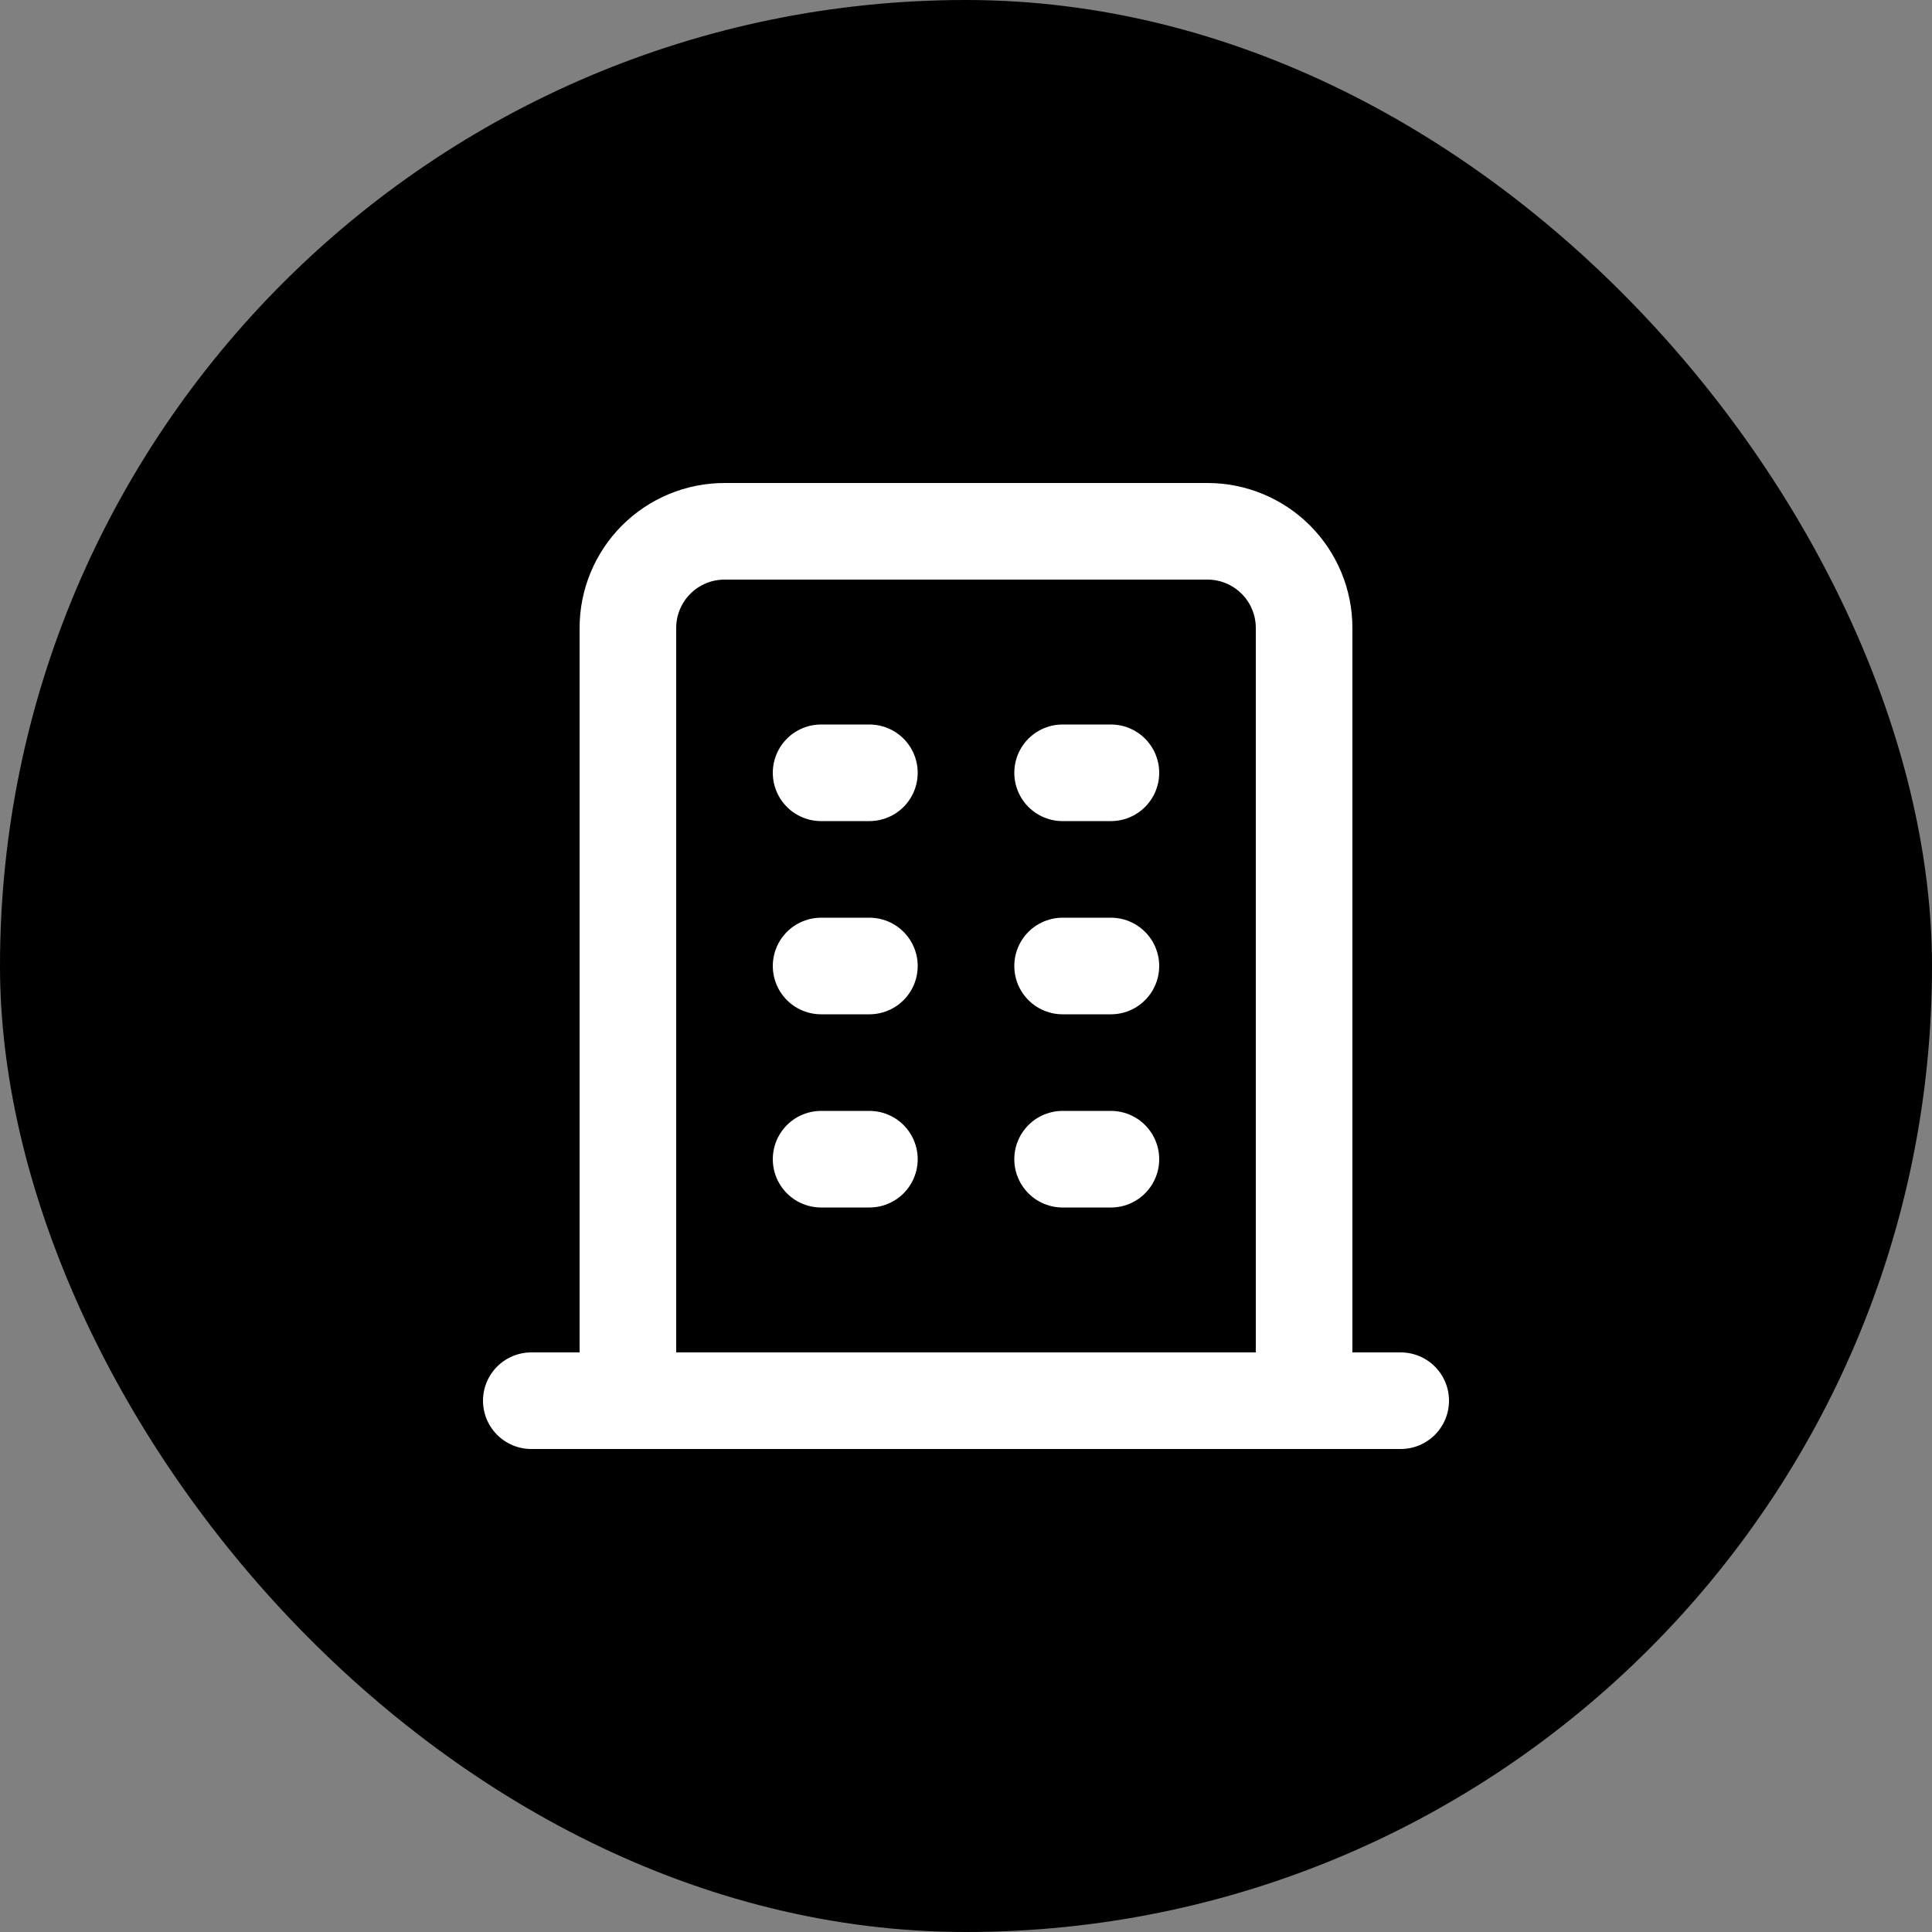
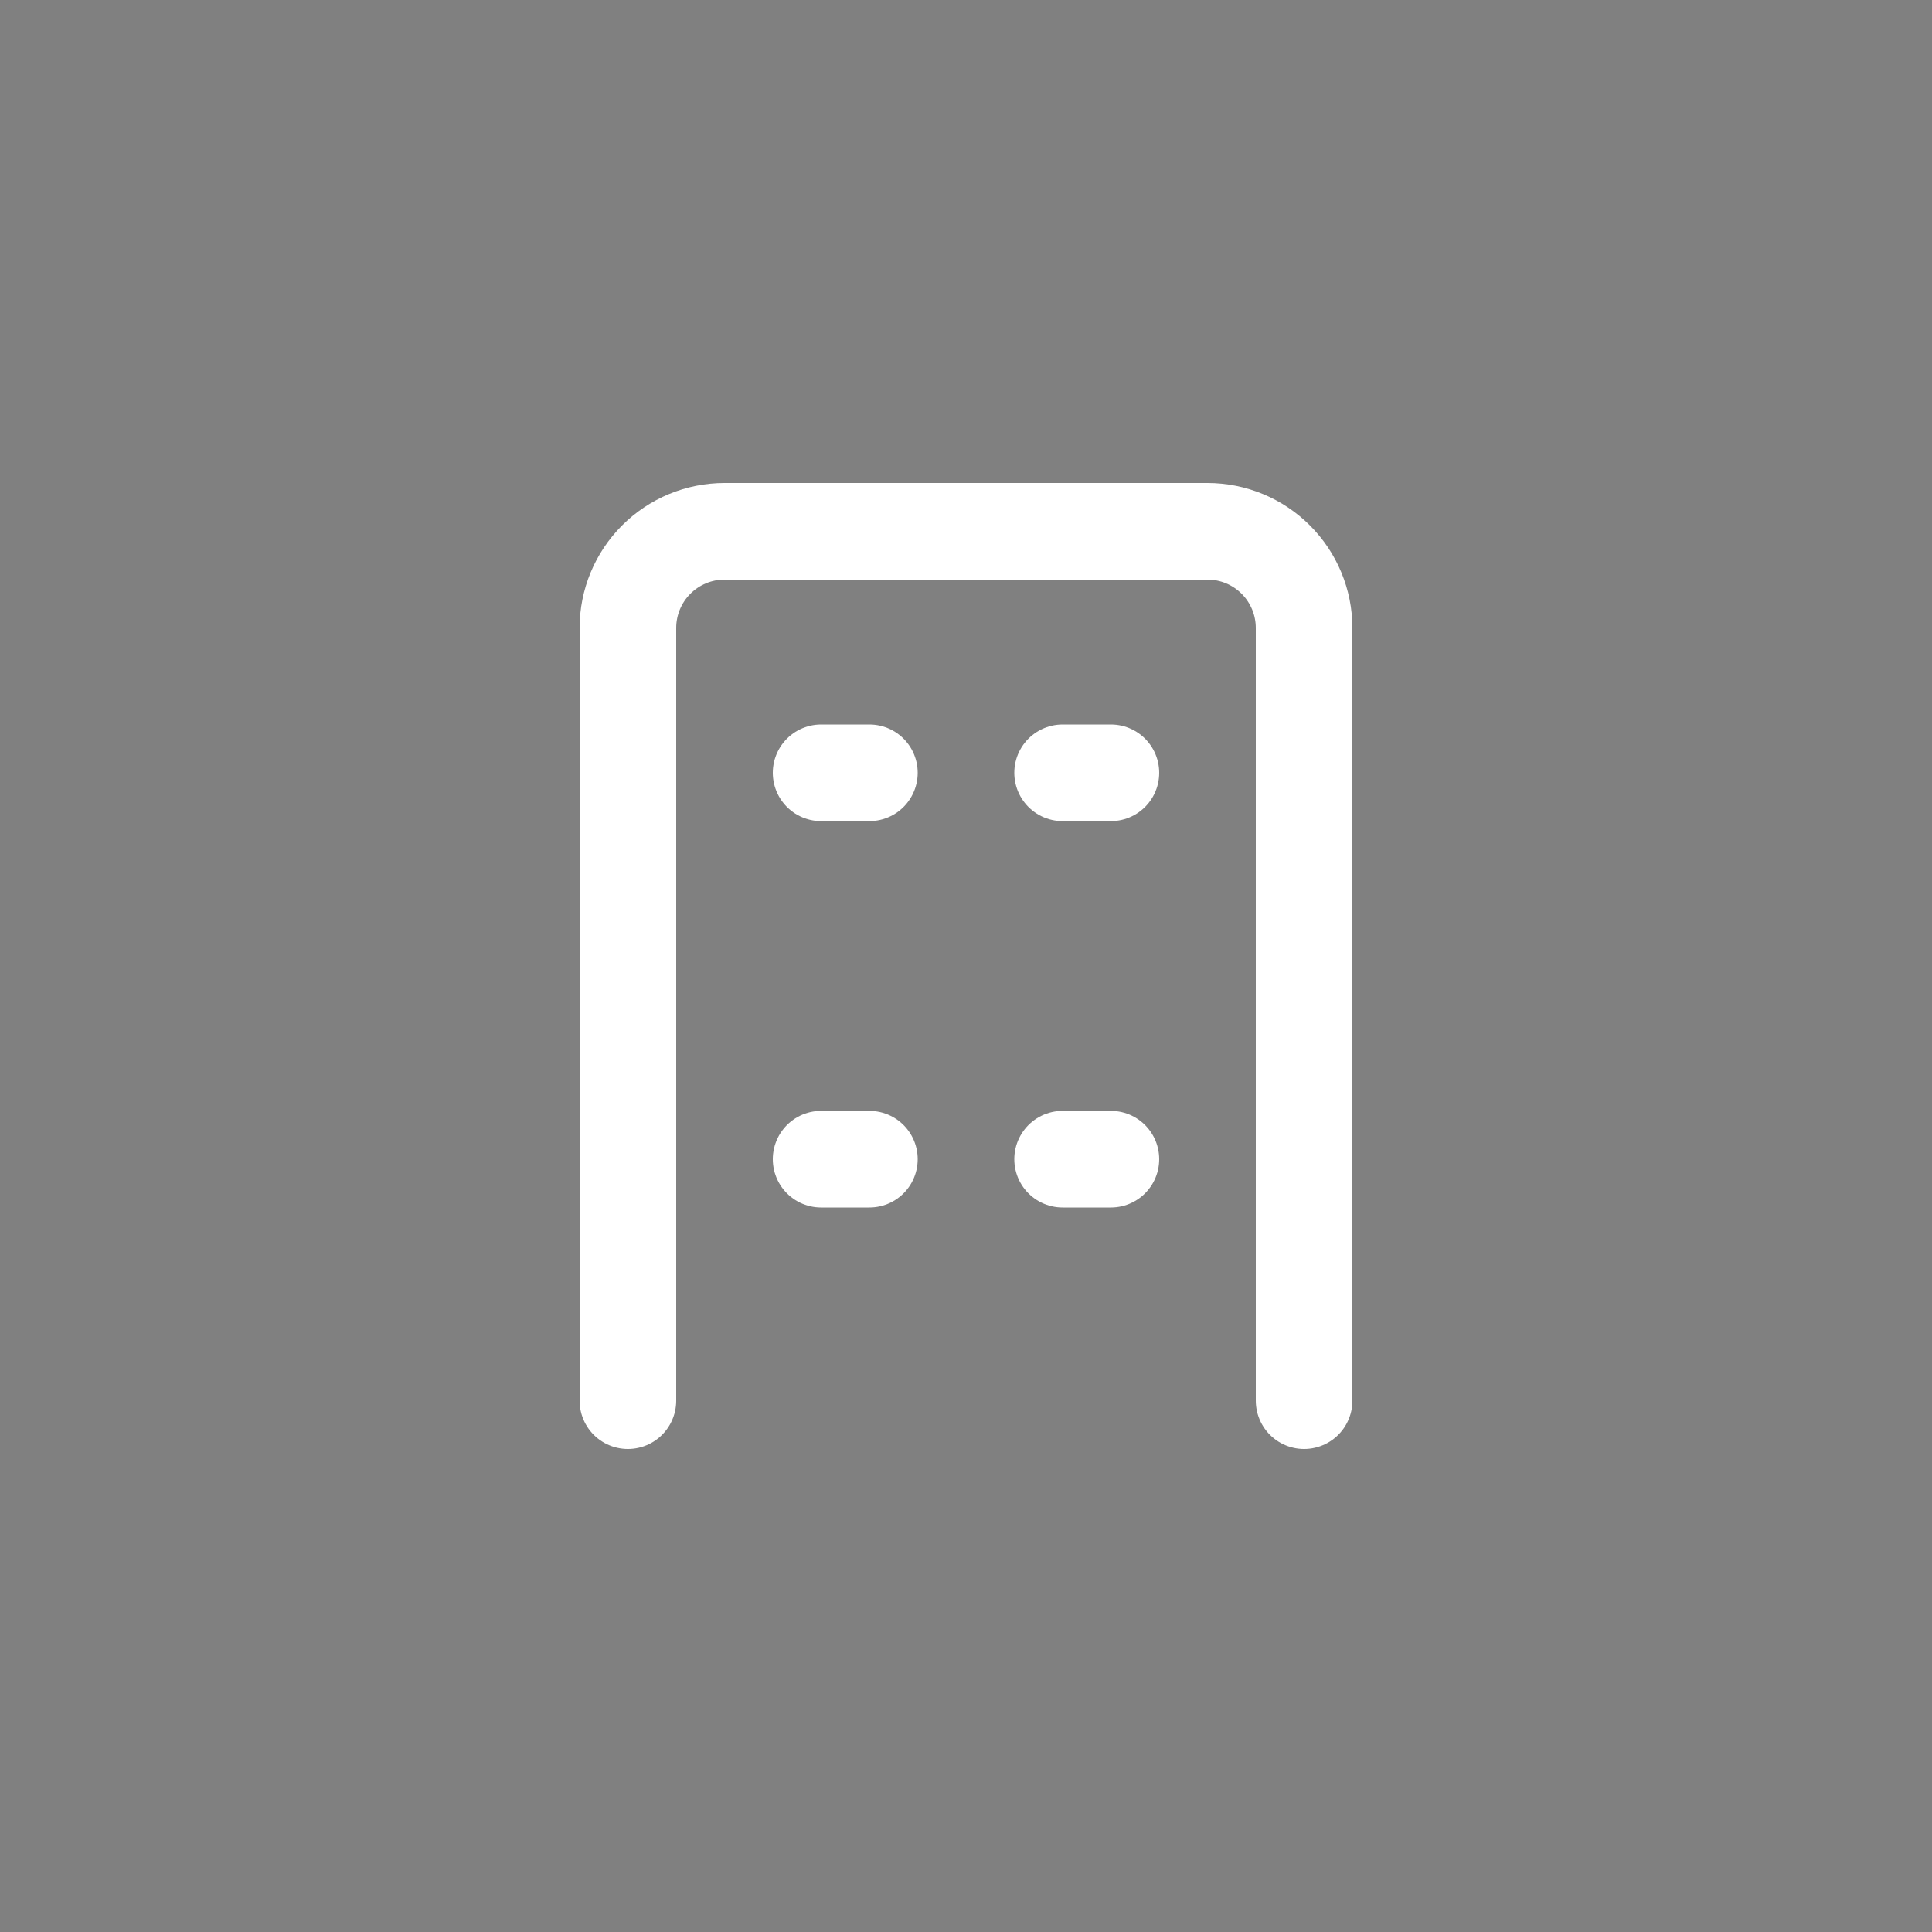
<svg xmlns="http://www.w3.org/2000/svg" width="40" height="40" viewBox="0 0 40 40" fill="none">
  <rect x="0" y="0" width="40" height="40" fill="#808080" stroke="none" />
-   <rect width="40" height="40" rx="20" fill="black" />
-   <path d="M11 29H29" stroke="white" stroke-width="2" stroke-linecap="round" stroke-linejoin="round" />
  <path d="M17 16H18" stroke="white" stroke-width="2" stroke-linecap="round" stroke-linejoin="round" />
-   <path d="M17 20H18" stroke="white" stroke-width="2" stroke-linecap="round" stroke-linejoin="round" />
  <path d="M17 24H18" stroke="white" stroke-width="2" stroke-linecap="round" stroke-linejoin="round" />
  <path d="M22 16H23" stroke="white" stroke-width="2" stroke-linecap="round" stroke-linejoin="round" />
-   <path d="M22 20H23" stroke="white" stroke-width="2" stroke-linecap="round" stroke-linejoin="round" />
  <path d="M22 24H23" stroke="white" stroke-width="2" stroke-linecap="round" stroke-linejoin="round" />
  <path d="M13 29V13C13 12.47 13.211 11.961 13.586 11.586C13.961 11.211 14.47 11 15 11H25C25.53 11 26.039 11.211 26.414 11.586C26.789 11.961 27 12.47 27 13V29" stroke="white" stroke-width="2" stroke-linecap="round" stroke-linejoin="round" />
</svg>